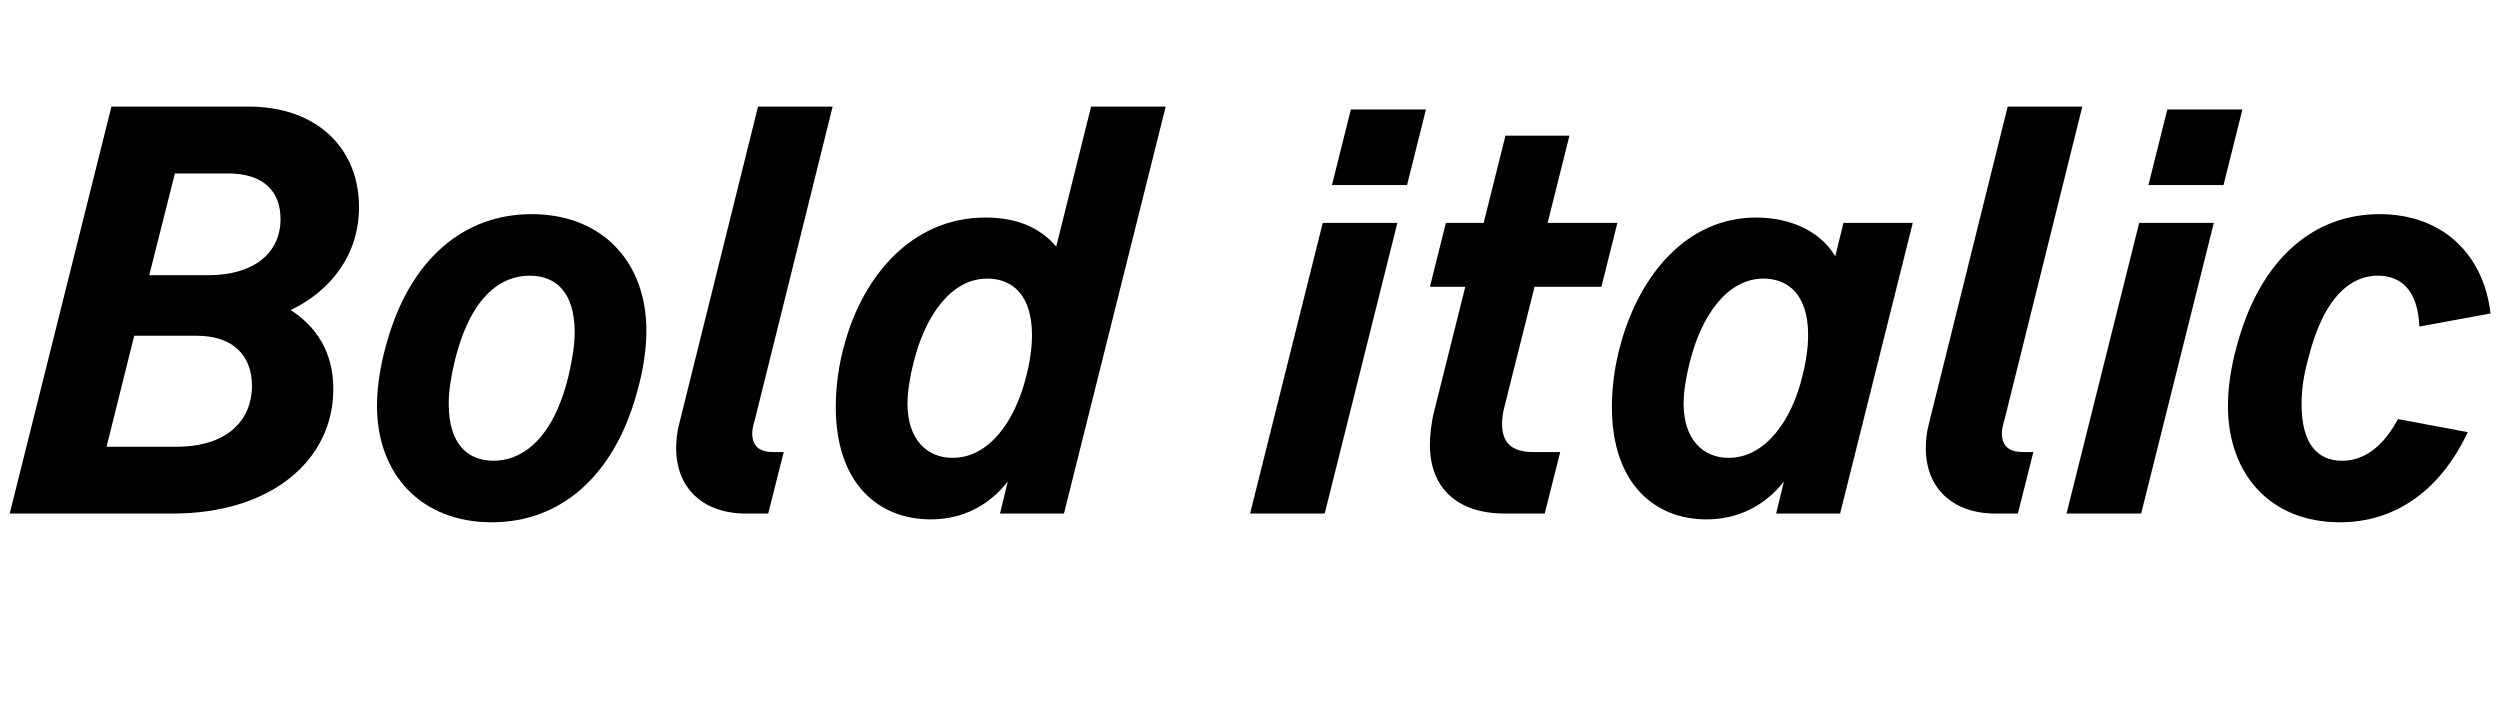
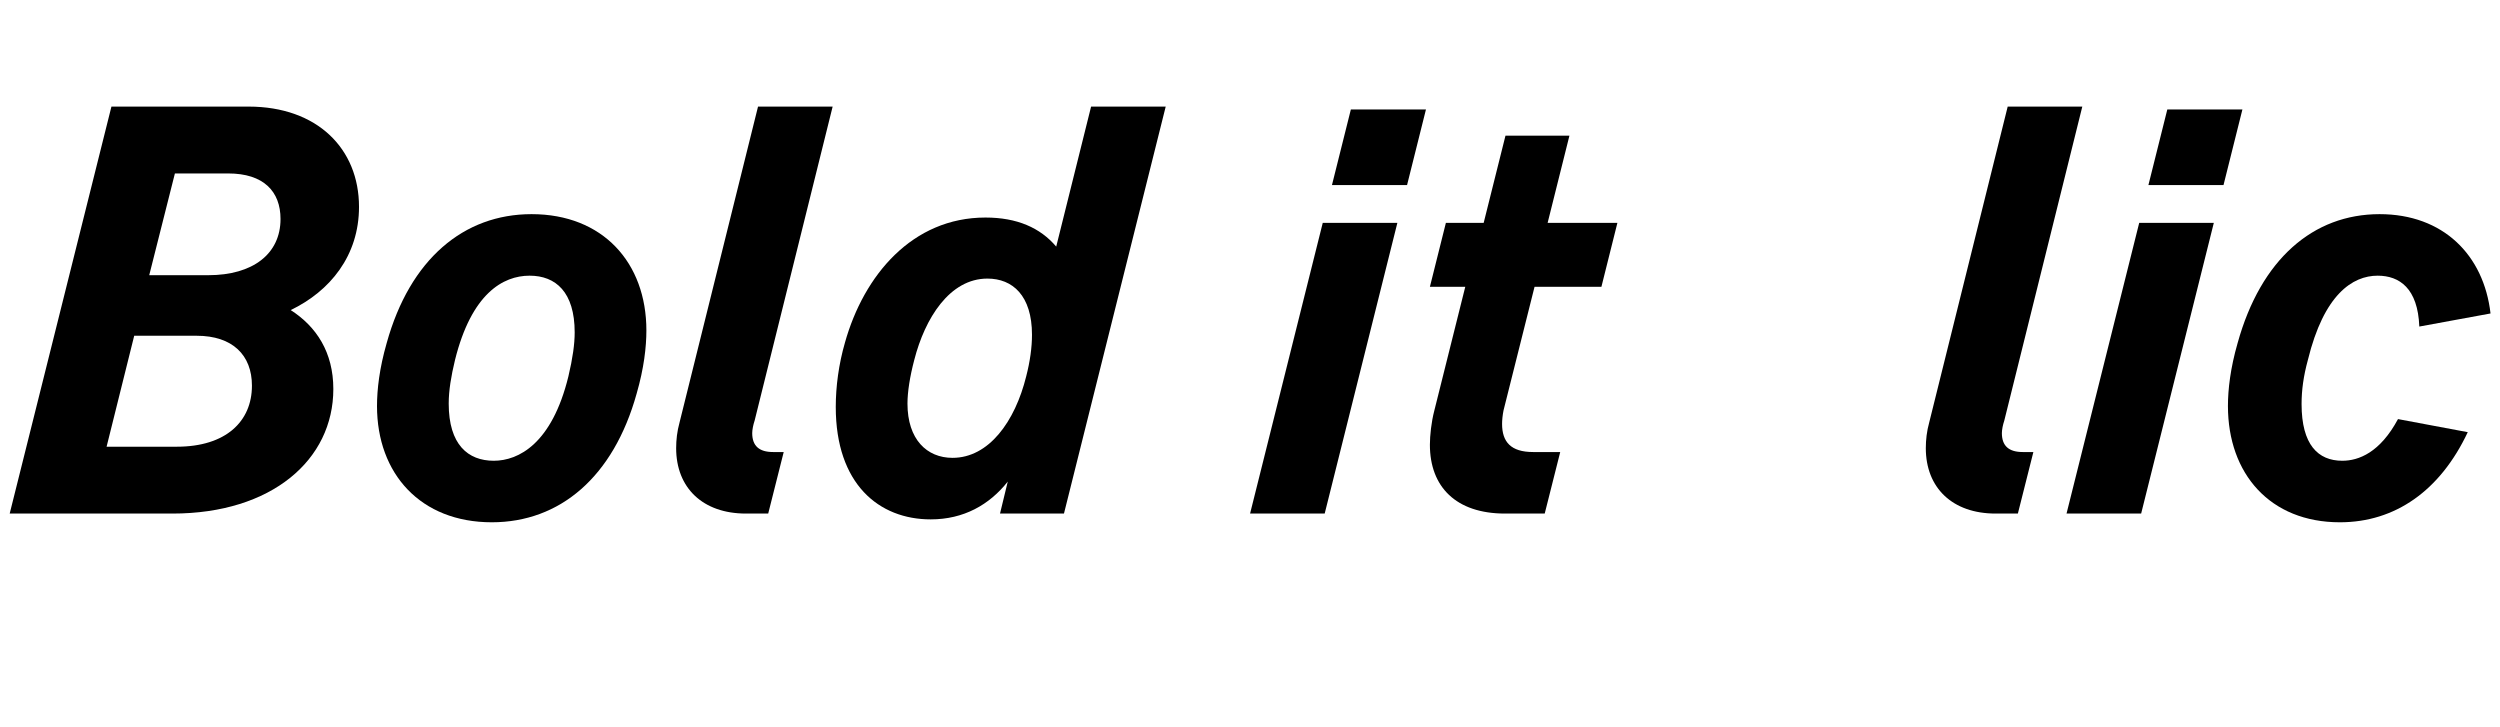
<svg xmlns="http://www.w3.org/2000/svg" viewBox="0 0 258 75" fill="none">
  <path d="M30 32C32.65 33.7 34.4 36.35 34.4 40.15C34.4 47.45 28.05 53 17.8 53H1L11.5 11H25.65C32.75 11 37.05 15.35 37.05 21.35C37.05 26.4 34.05 30.05 30 32ZM23.55 17.9H18.05L15.4 28.4H21.5C26.1 28.4 28.95 26.2 28.95 22.6C28.95 19.75 27.2 17.9 23.55 17.9ZM18.25 46.1C23.3 46.1 26 43.5 26 39.8C26 36.65 24 34.65 20.3 34.65H13.85L11 46.1H18.25Z" fill="black" />
  <path d="M50.757 53.9C43.407 53.9 38.907 48.9 38.907 41.9C38.907 40.2 39.157 38 39.907 35.4C42.307 26.75 47.857 22.1 54.857 22.1C62.207 22.1 66.707 27.1 66.707 34.1C66.707 35.8 66.457 38 65.707 40.6C63.307 49.25 57.757 53.9 50.757 53.9ZM50.957 47.55C53.507 47.55 56.957 45.8 58.657 38.85C59.107 36.95 59.307 35.5 59.307 34.3C59.307 30.15 57.357 28.45 54.657 28.45C51.907 28.45 48.657 30.3 46.957 37.15C46.557 38.8 46.307 40.3 46.307 41.65C46.307 45.9 48.307 47.55 50.957 47.55Z" fill="black" />
  <path d="M76.979 53C72.529 53 69.779 50.35 69.779 46.25C69.779 45.4 69.879 44.5 70.129 43.6L78.229 11H85.929L77.879 43.4C77.729 43.85 77.629 44.35 77.629 44.7C77.629 46 78.329 46.65 79.779 46.65H80.879L79.279 53H76.979Z" fill="black" />
  <path d="M96.051 53.6C90.701 53.6 86.251 49.95 86.251 42C86.251 39.9 86.551 37.6 87.201 35.35C89.151 28.4 94.151 22.45 101.701 22.45C104.951 22.45 107.351 23.5 109.001 25.45L112.601 11H120.301L109.801 53H103.201L104.001 49.7C102.101 52.1 99.451 53.6 96.051 53.6ZM98.301 47.25C102.051 47.25 104.751 43.5 105.901 38.85C106.301 37.3 106.501 35.85 106.501 34.55C106.501 30.5 104.501 28.75 101.901 28.75C98.001 28.75 95.451 32.85 94.351 37.15C93.901 38.85 93.651 40.45 93.651 41.65C93.651 45.35 95.651 47.25 98.301 47.25Z" fill="black" />
  <path d="M137.458 19.1L139.408 11.3H147.158L145.208 19.1H137.458ZM129.008 53L136.508 23H144.208L136.708 53H129.008Z" fill="black" />
  <path d="M155.315 53C150.265 53 147.565 50.25 147.565 45.9C147.565 44.95 147.715 43.55 148.015 42.4L151.215 29.6H147.565L149.215 23H153.115L155.365 14H161.965L159.715 23H166.915L165.265 29.6H158.365L155.165 42.35C155.065 42.85 155.015 43.35 155.015 43.75C155.015 45.6 155.915 46.65 158.215 46.65H161.015L159.415 53H155.315Z" fill="black" />
-   <path d="M176.098 53.6C170.848 53.6 166.348 50 166.348 42C166.348 39.9 166.648 37.6 167.298 35.35C169.248 28.4 174.048 22.45 181.248 22.45C184.798 22.45 187.898 23.9 189.398 26.45L190.248 23H197.398L189.898 53H183.298L184.098 49.7C182.198 52.1 179.498 53.6 176.098 53.6ZM178.398 47.25C182.248 47.25 184.948 43.25 185.998 38.85C186.398 37.3 186.598 35.85 186.598 34.55C186.598 30.5 184.598 28.75 181.998 28.75C178.098 28.75 175.548 32.85 174.448 37.15C173.998 38.85 173.748 40.45 173.748 41.65C173.748 45.35 175.748 47.25 178.398 47.25Z" fill="black" />
  <path d="M205.944 53C201.494 53 198.744 50.35 198.744 46.25C198.744 45.4 198.844 44.5 199.094 43.6L207.194 11H214.894L206.844 43.4C206.694 43.85 206.594 44.35 206.594 44.7C206.594 46 207.294 46.65 208.744 46.65H209.844L208.244 53H205.944Z" fill="black" />
  <path d="M221.716 19.1L223.666 11.3H231.416L229.466 19.1H221.716ZM213.266 53L220.766 23H228.466L220.966 53H213.266Z" fill="black" />
  <path d="M241.473 53.9C234.273 53.9 229.923 48.9 229.923 41.9C229.923 40.2 230.173 38 230.923 35.4C233.323 26.75 238.723 22.1 245.573 22.1C252.123 22.1 256.323 26.3 257.023 32.35L249.673 33.7C249.523 29.75 247.623 28.45 245.373 28.45C242.773 28.45 239.823 30.4 238.173 37.15C237.723 38.8 237.523 40.25 237.523 41.7C237.523 45.9 239.223 47.55 241.723 47.55C243.423 47.55 245.623 46.7 247.473 43.25L254.673 44.6C251.823 50.65 247.173 53.9 241.473 53.9Z" fill="black" />
</svg>